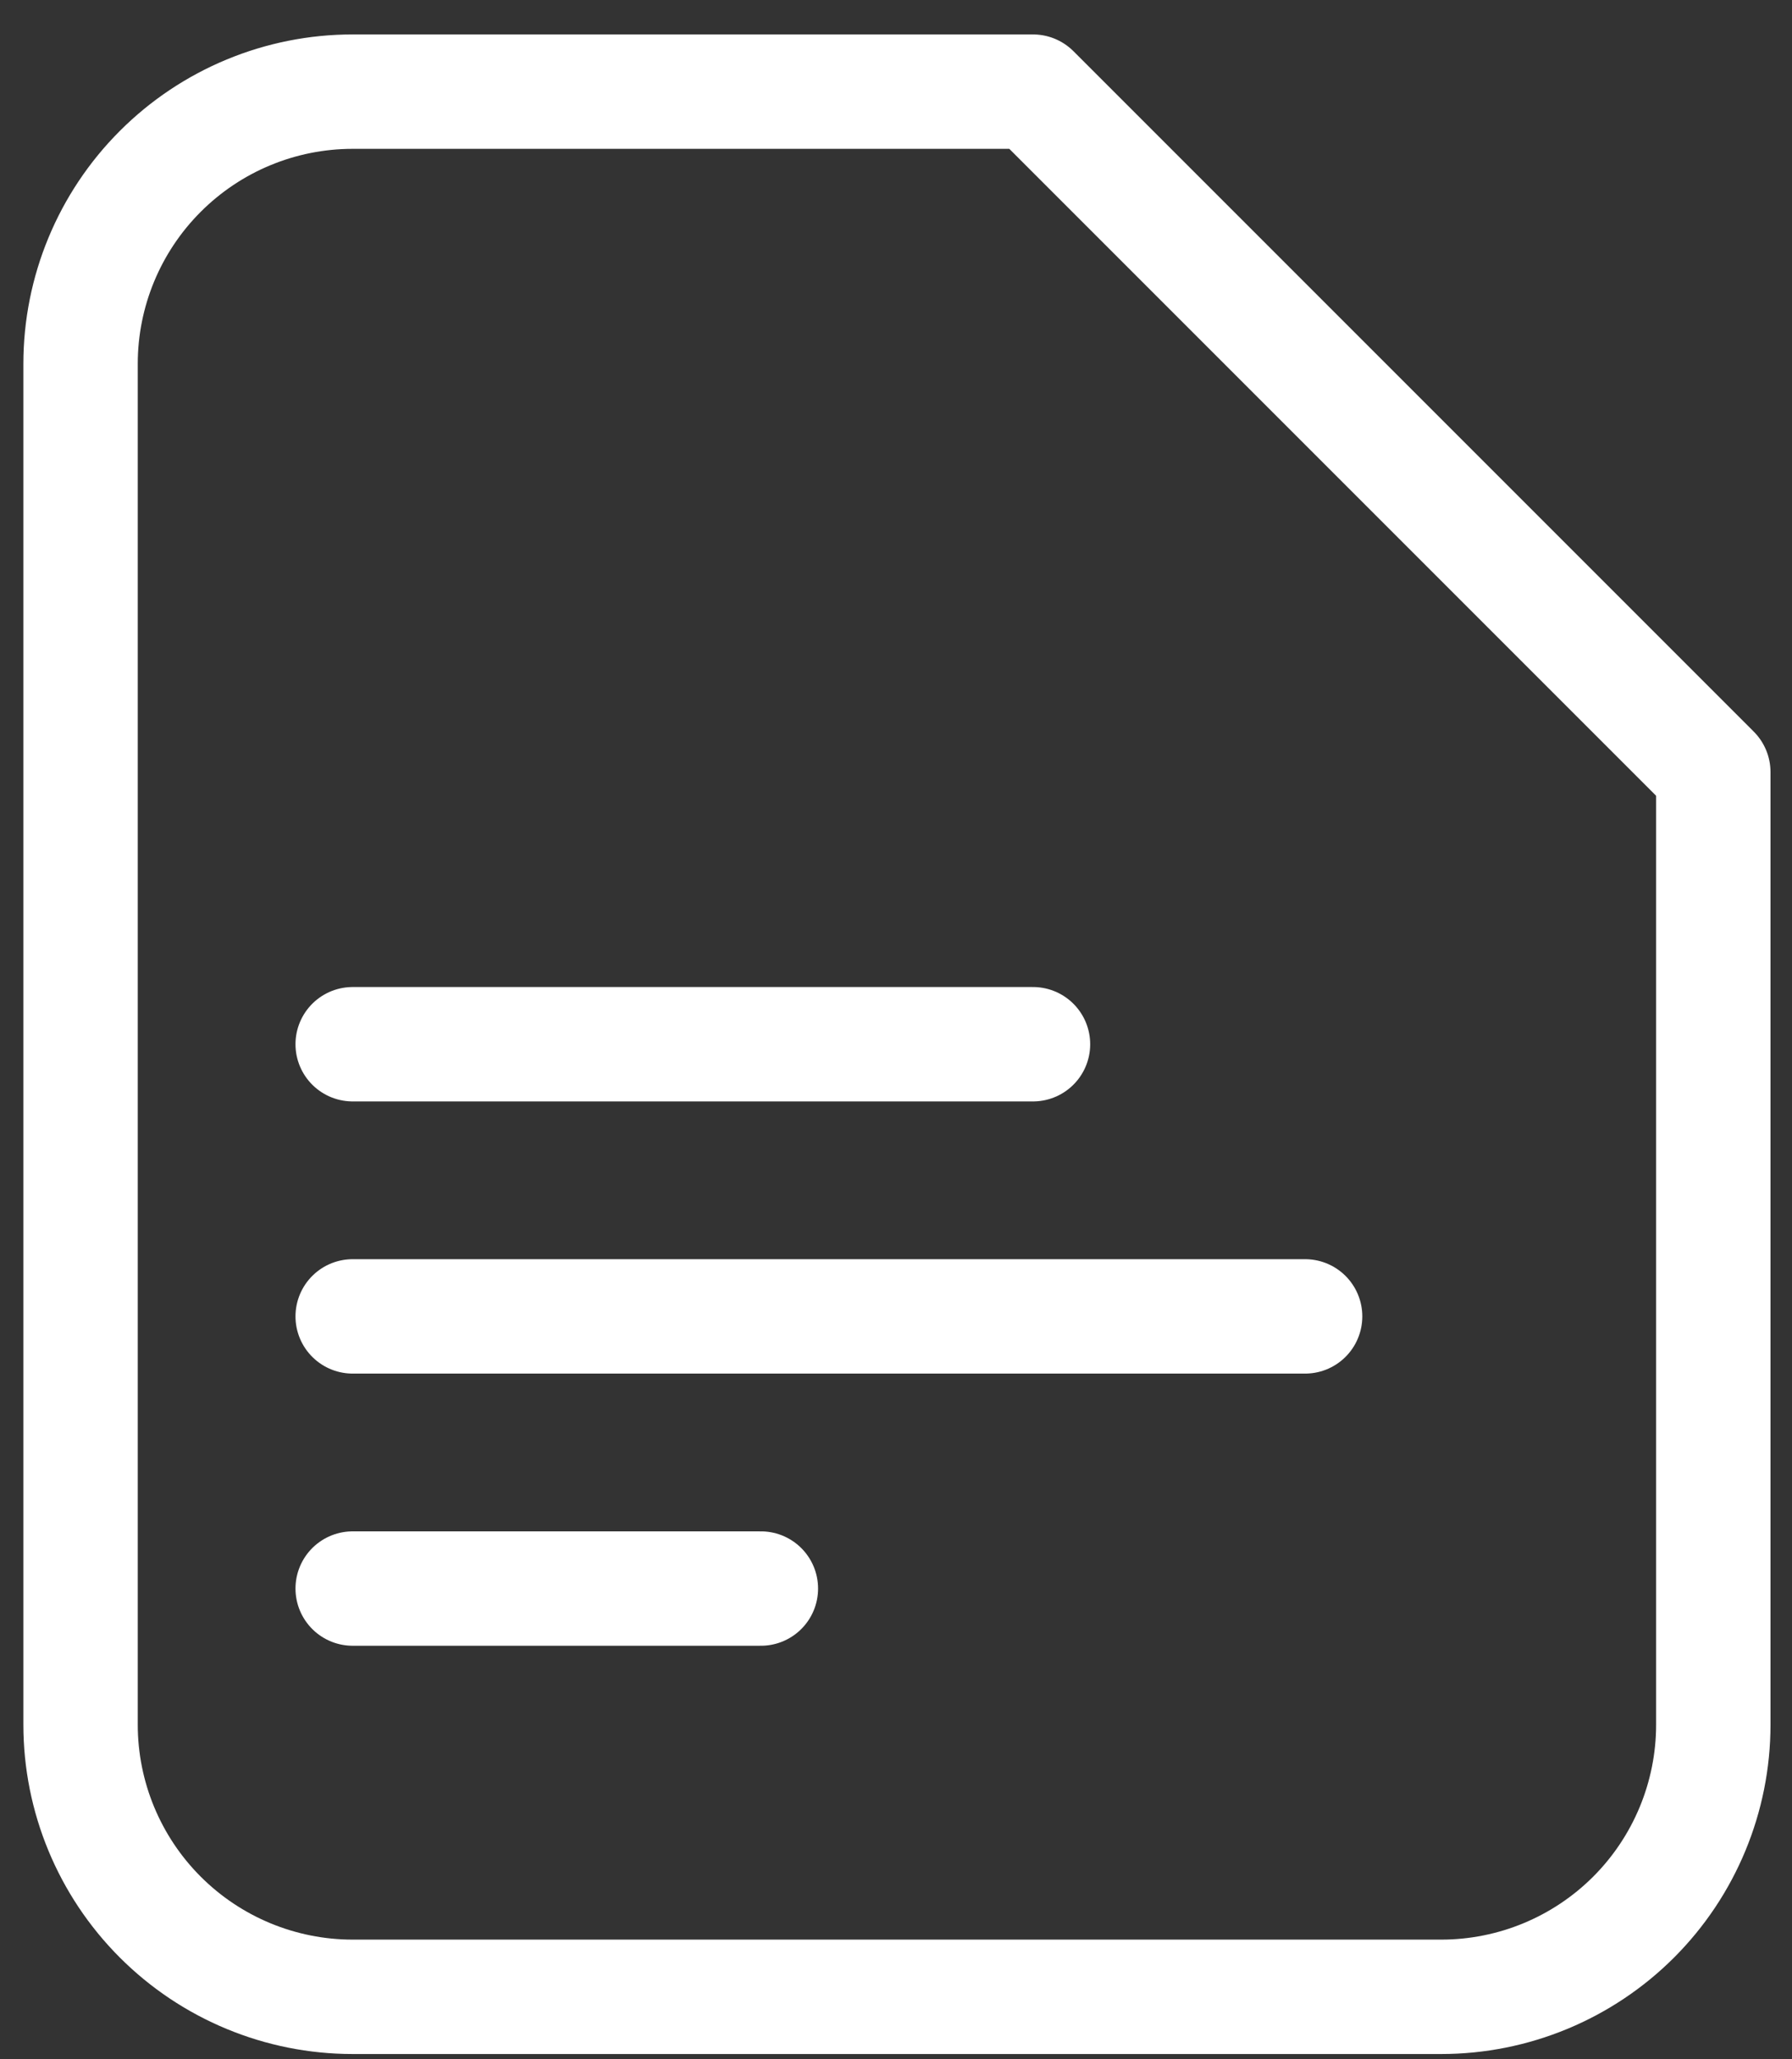
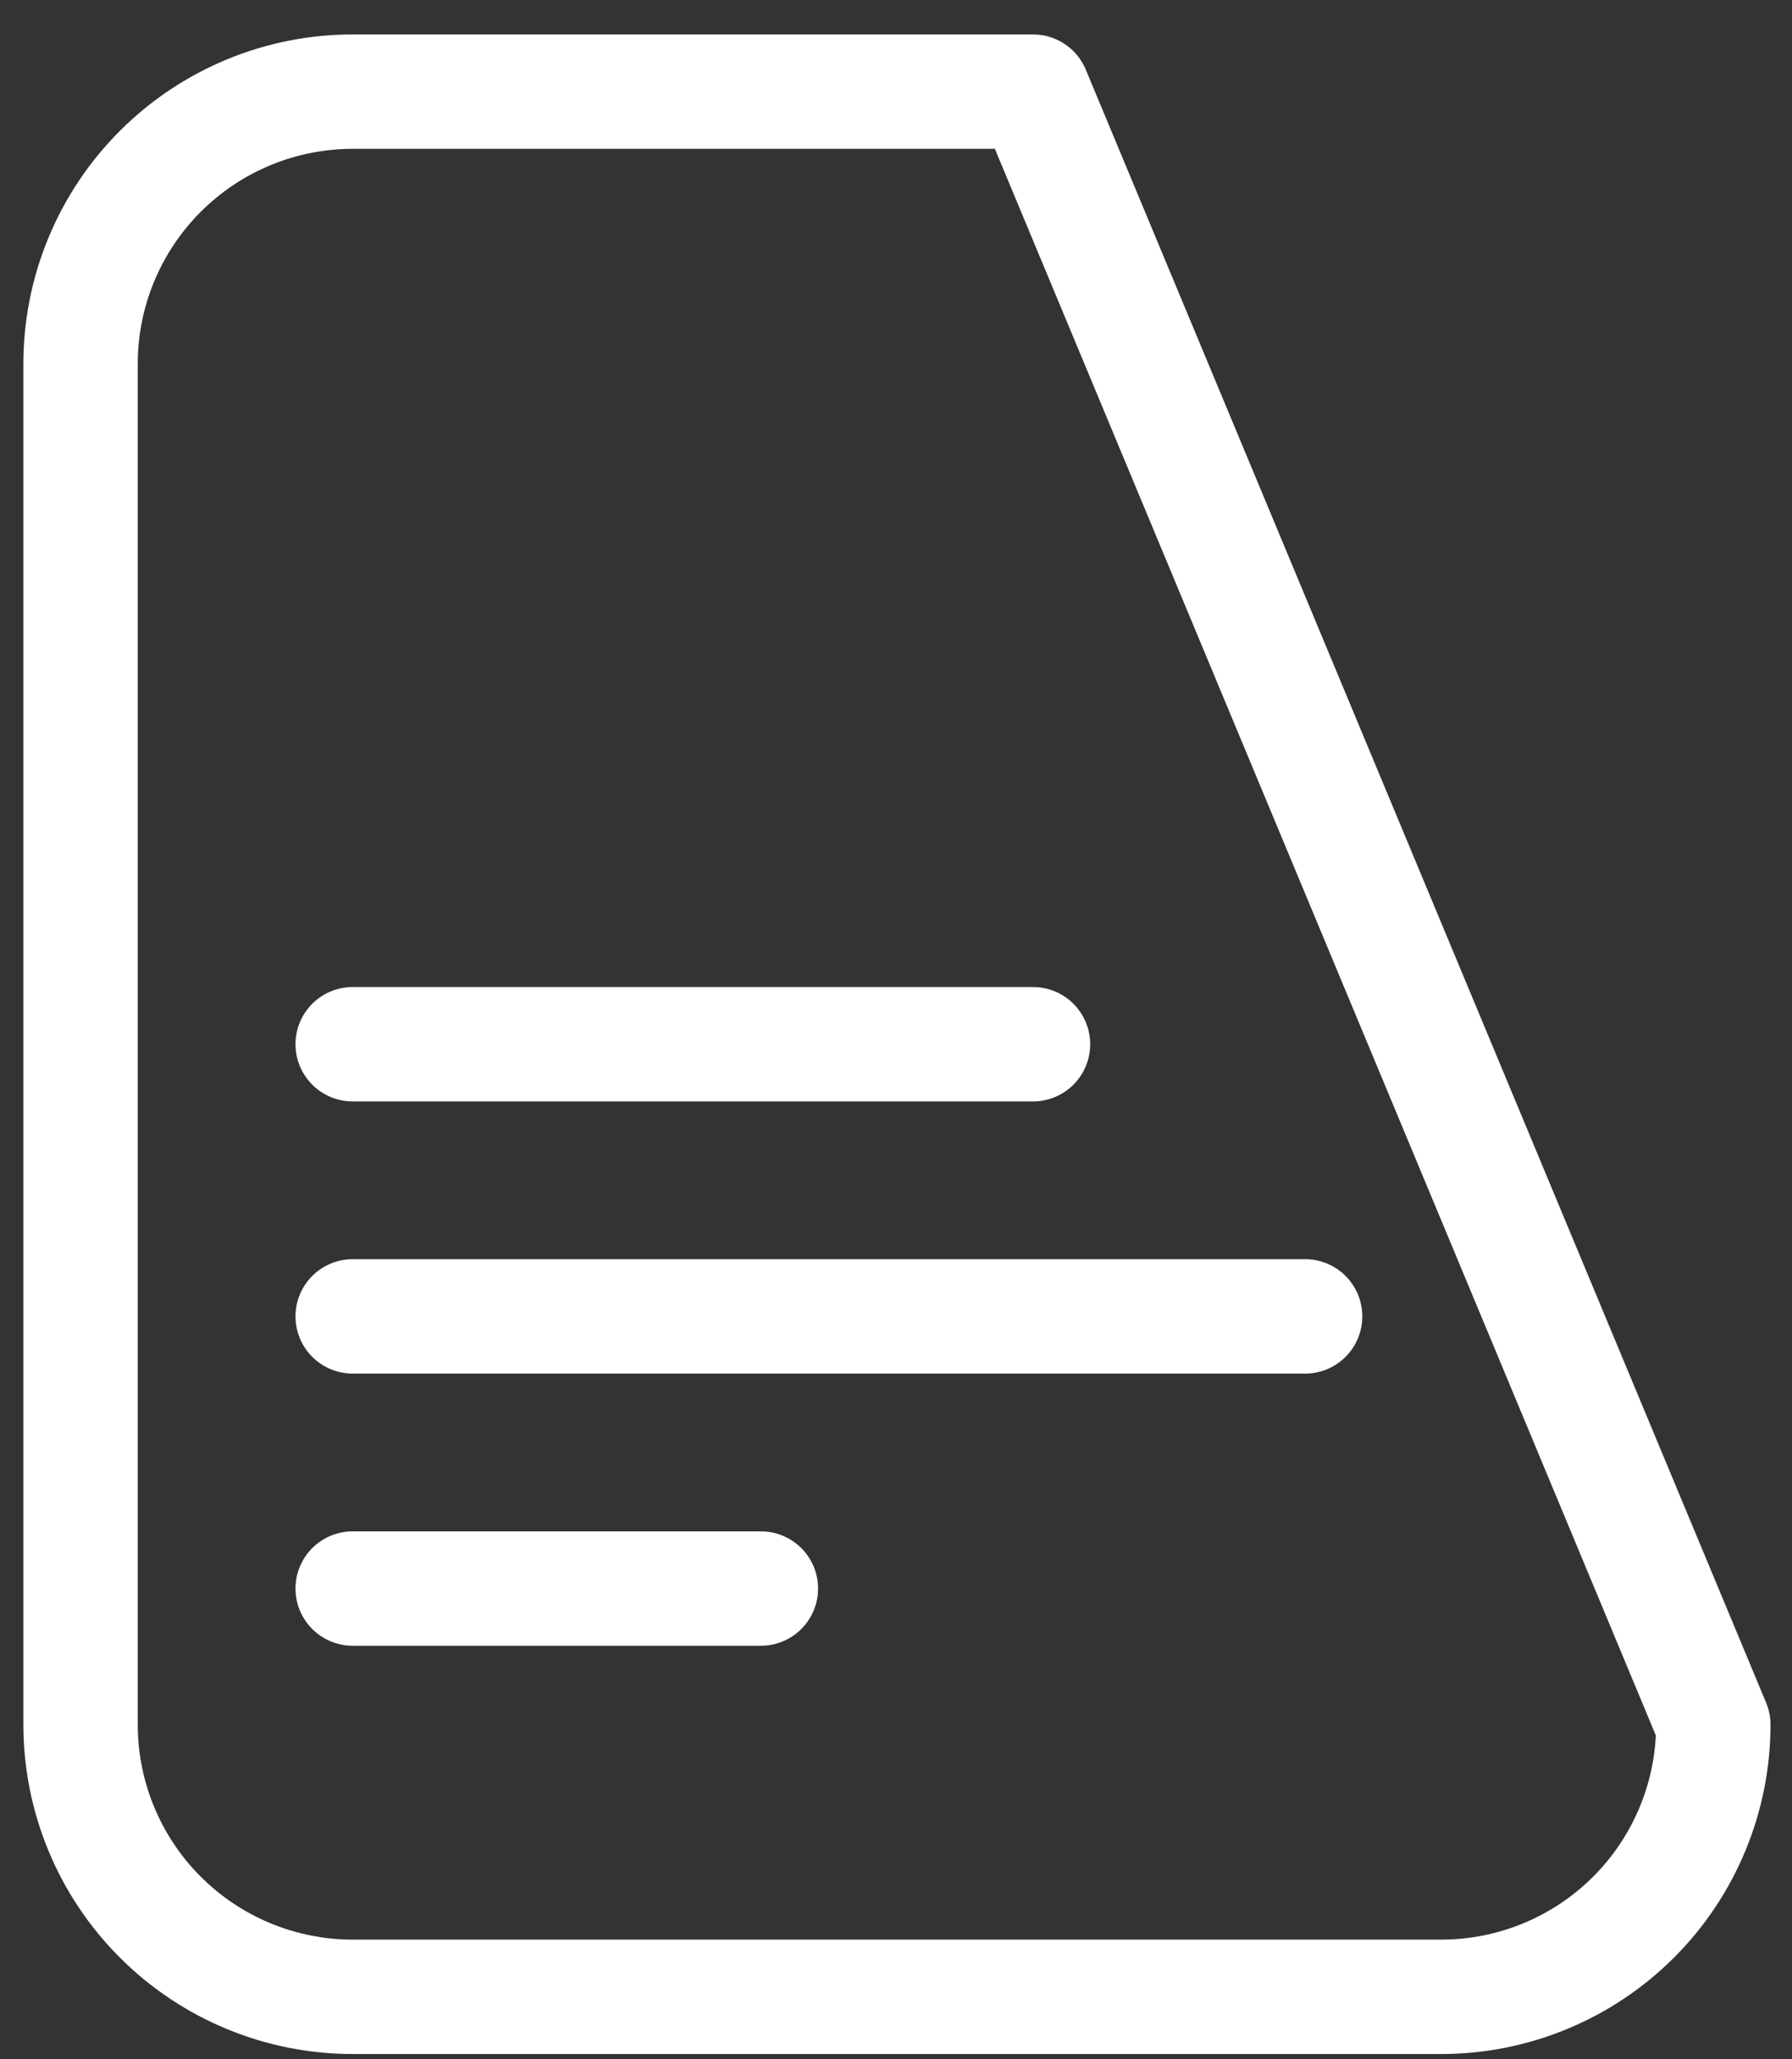
<svg xmlns="http://www.w3.org/2000/svg" width="47" height="54" viewBox="0 0 47 54" fill="none">
  <rect x="0" y="0" width="47" height="54" fill="#333333" stroke="none" />
-   <path id="Vector" d="M9.25 27.383H27.093M9.25 34.52H34.23M9.25 41.657H19.956M44.936 45.226V20.246L27.093 2.403H9.25C7.357 2.403 5.542 3.155 4.204 4.494C2.865 5.832 2.113 7.648 2.113 9.54V45.226C2.113 47.119 2.865 48.934 4.204 50.273C5.542 51.611 7.357 52.363 9.25 52.363H37.799C39.692 52.363 41.507 51.611 42.846 50.273C44.184 48.934 44.936 47.119 44.936 45.226Z" stroke="white" stroke-width="3" stroke-linecap="round" stroke-linejoin="round" />
+   <path id="Vector" d="M9.25 27.383H27.093M9.25 34.52H34.23M9.25 41.657H19.956M44.936 45.226L27.093 2.403H9.25C7.357 2.403 5.542 3.155 4.204 4.494C2.865 5.832 2.113 7.648 2.113 9.54V45.226C2.113 47.119 2.865 48.934 4.204 50.273C5.542 51.611 7.357 52.363 9.25 52.363H37.799C39.692 52.363 41.507 51.611 42.846 50.273C44.184 48.934 44.936 47.119 44.936 45.226Z" stroke="white" stroke-width="3" stroke-linecap="round" stroke-linejoin="round" />
</svg>